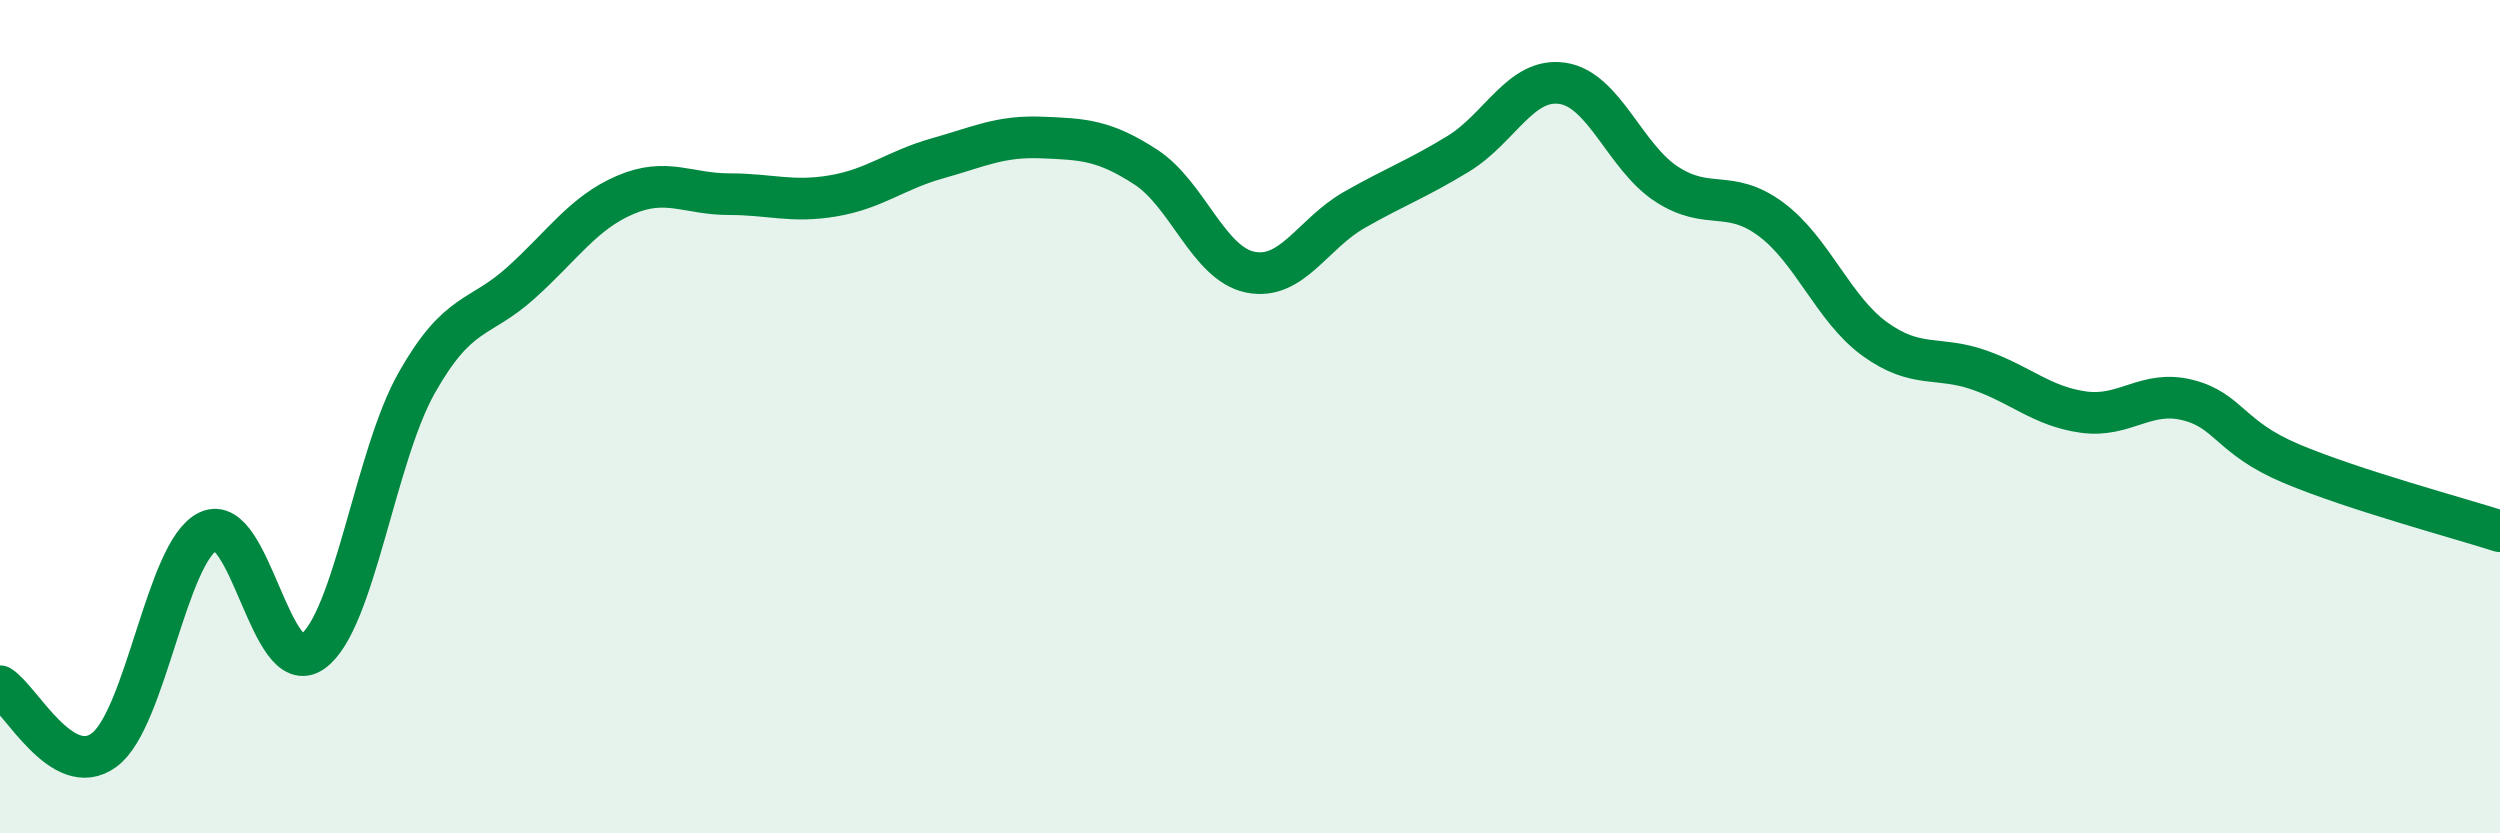
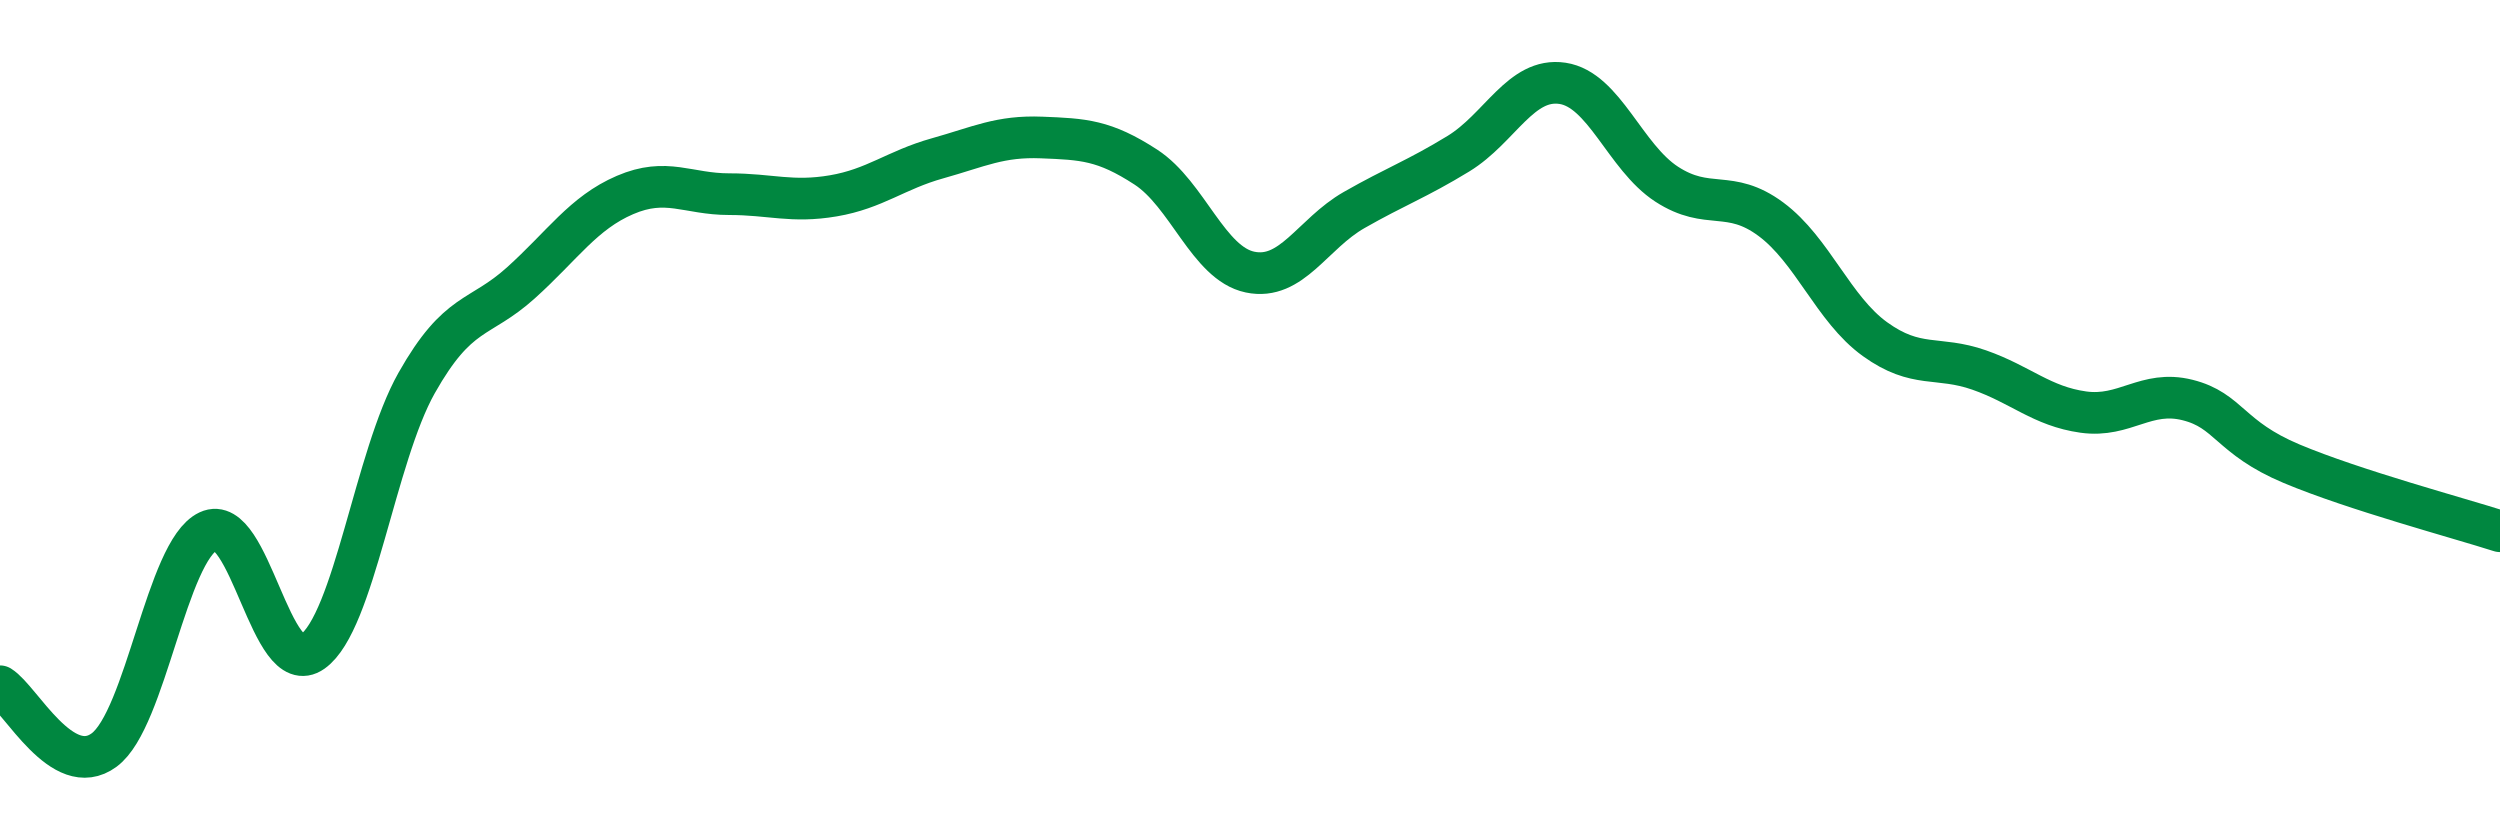
<svg xmlns="http://www.w3.org/2000/svg" width="60" height="20" viewBox="0 0 60 20">
-   <path d="M 0,16.47 C 0.5,16.78 1.5,18.74 2.5,18 C 3.5,17.26 4,13.22 5,12.75 C 6,12.28 6.5,16.35 7.5,15.64 C 8.5,14.93 9,10.96 10,9.19 C 11,7.42 11.5,7.69 12.5,6.79 C 13.5,5.89 14,5.11 15,4.68 C 16,4.25 16.5,4.66 17.5,4.66 C 18.5,4.66 19,4.87 20,4.7 C 21,4.53 21.5,4.08 22.5,3.8 C 23.5,3.52 24,3.26 25,3.3 C 26,3.34 26.5,3.36 27.5,4.01 C 28.5,4.66 29,6.32 30,6.53 C 31,6.74 31.5,5.61 32.5,5.04 C 33.5,4.47 34,4.3 35,3.69 C 36,3.08 36.5,1.85 37.5,2 C 38.5,2.15 39,3.77 40,4.42 C 41,5.07 41.5,4.52 42.5,5.26 C 43.5,6 44,7.42 45,8.14 C 46,8.86 46.5,8.53 47.5,8.88 C 48.5,9.23 49,9.75 50,9.89 C 51,10.03 51.5,9.35 52.5,9.6 C 53.5,9.85 53.5,10.5 55,11.13 C 56.5,11.76 59,12.43 60,12.75L60 20L0 20Z" fill="#008740" opacity="0.1" stroke-linecap="round" stroke-linejoin="round" />
  <path d="M 0,16.47 C 0.5,16.78 1.5,18.74 2.5,18 C 3.5,17.26 4,13.22 5,12.75 C 6,12.28 6.5,16.35 7.5,15.64 C 8.5,14.93 9,10.96 10,9.19 C 11,7.42 11.5,7.69 12.5,6.79 C 13.5,5.89 14,5.11 15,4.68 C 16,4.25 16.5,4.66 17.5,4.66 C 18.5,4.66 19,4.87 20,4.7 C 21,4.53 21.5,4.08 22.5,3.8 C 23.5,3.52 24,3.26 25,3.3 C 26,3.34 26.5,3.36 27.5,4.01 C 28.5,4.66 29,6.32 30,6.53 C 31,6.74 31.5,5.61 32.5,5.04 C 33.5,4.47 34,4.3 35,3.69 C 36,3.08 36.5,1.85 37.5,2 C 38.5,2.15 39,3.77 40,4.42 C 41,5.07 41.5,4.52 42.5,5.26 C 43.5,6 44,7.42 45,8.14 C 46,8.86 46.5,8.53 47.5,8.88 C 48.5,9.23 49,9.75 50,9.89 C 51,10.03 51.5,9.35 52.5,9.6 C 53.5,9.85 53.5,10.5 55,11.13 C 56.5,11.76 59,12.43 60,12.75" stroke="#008740" stroke-width="1" fill="none" stroke-linecap="round" stroke-linejoin="round" />
</svg>